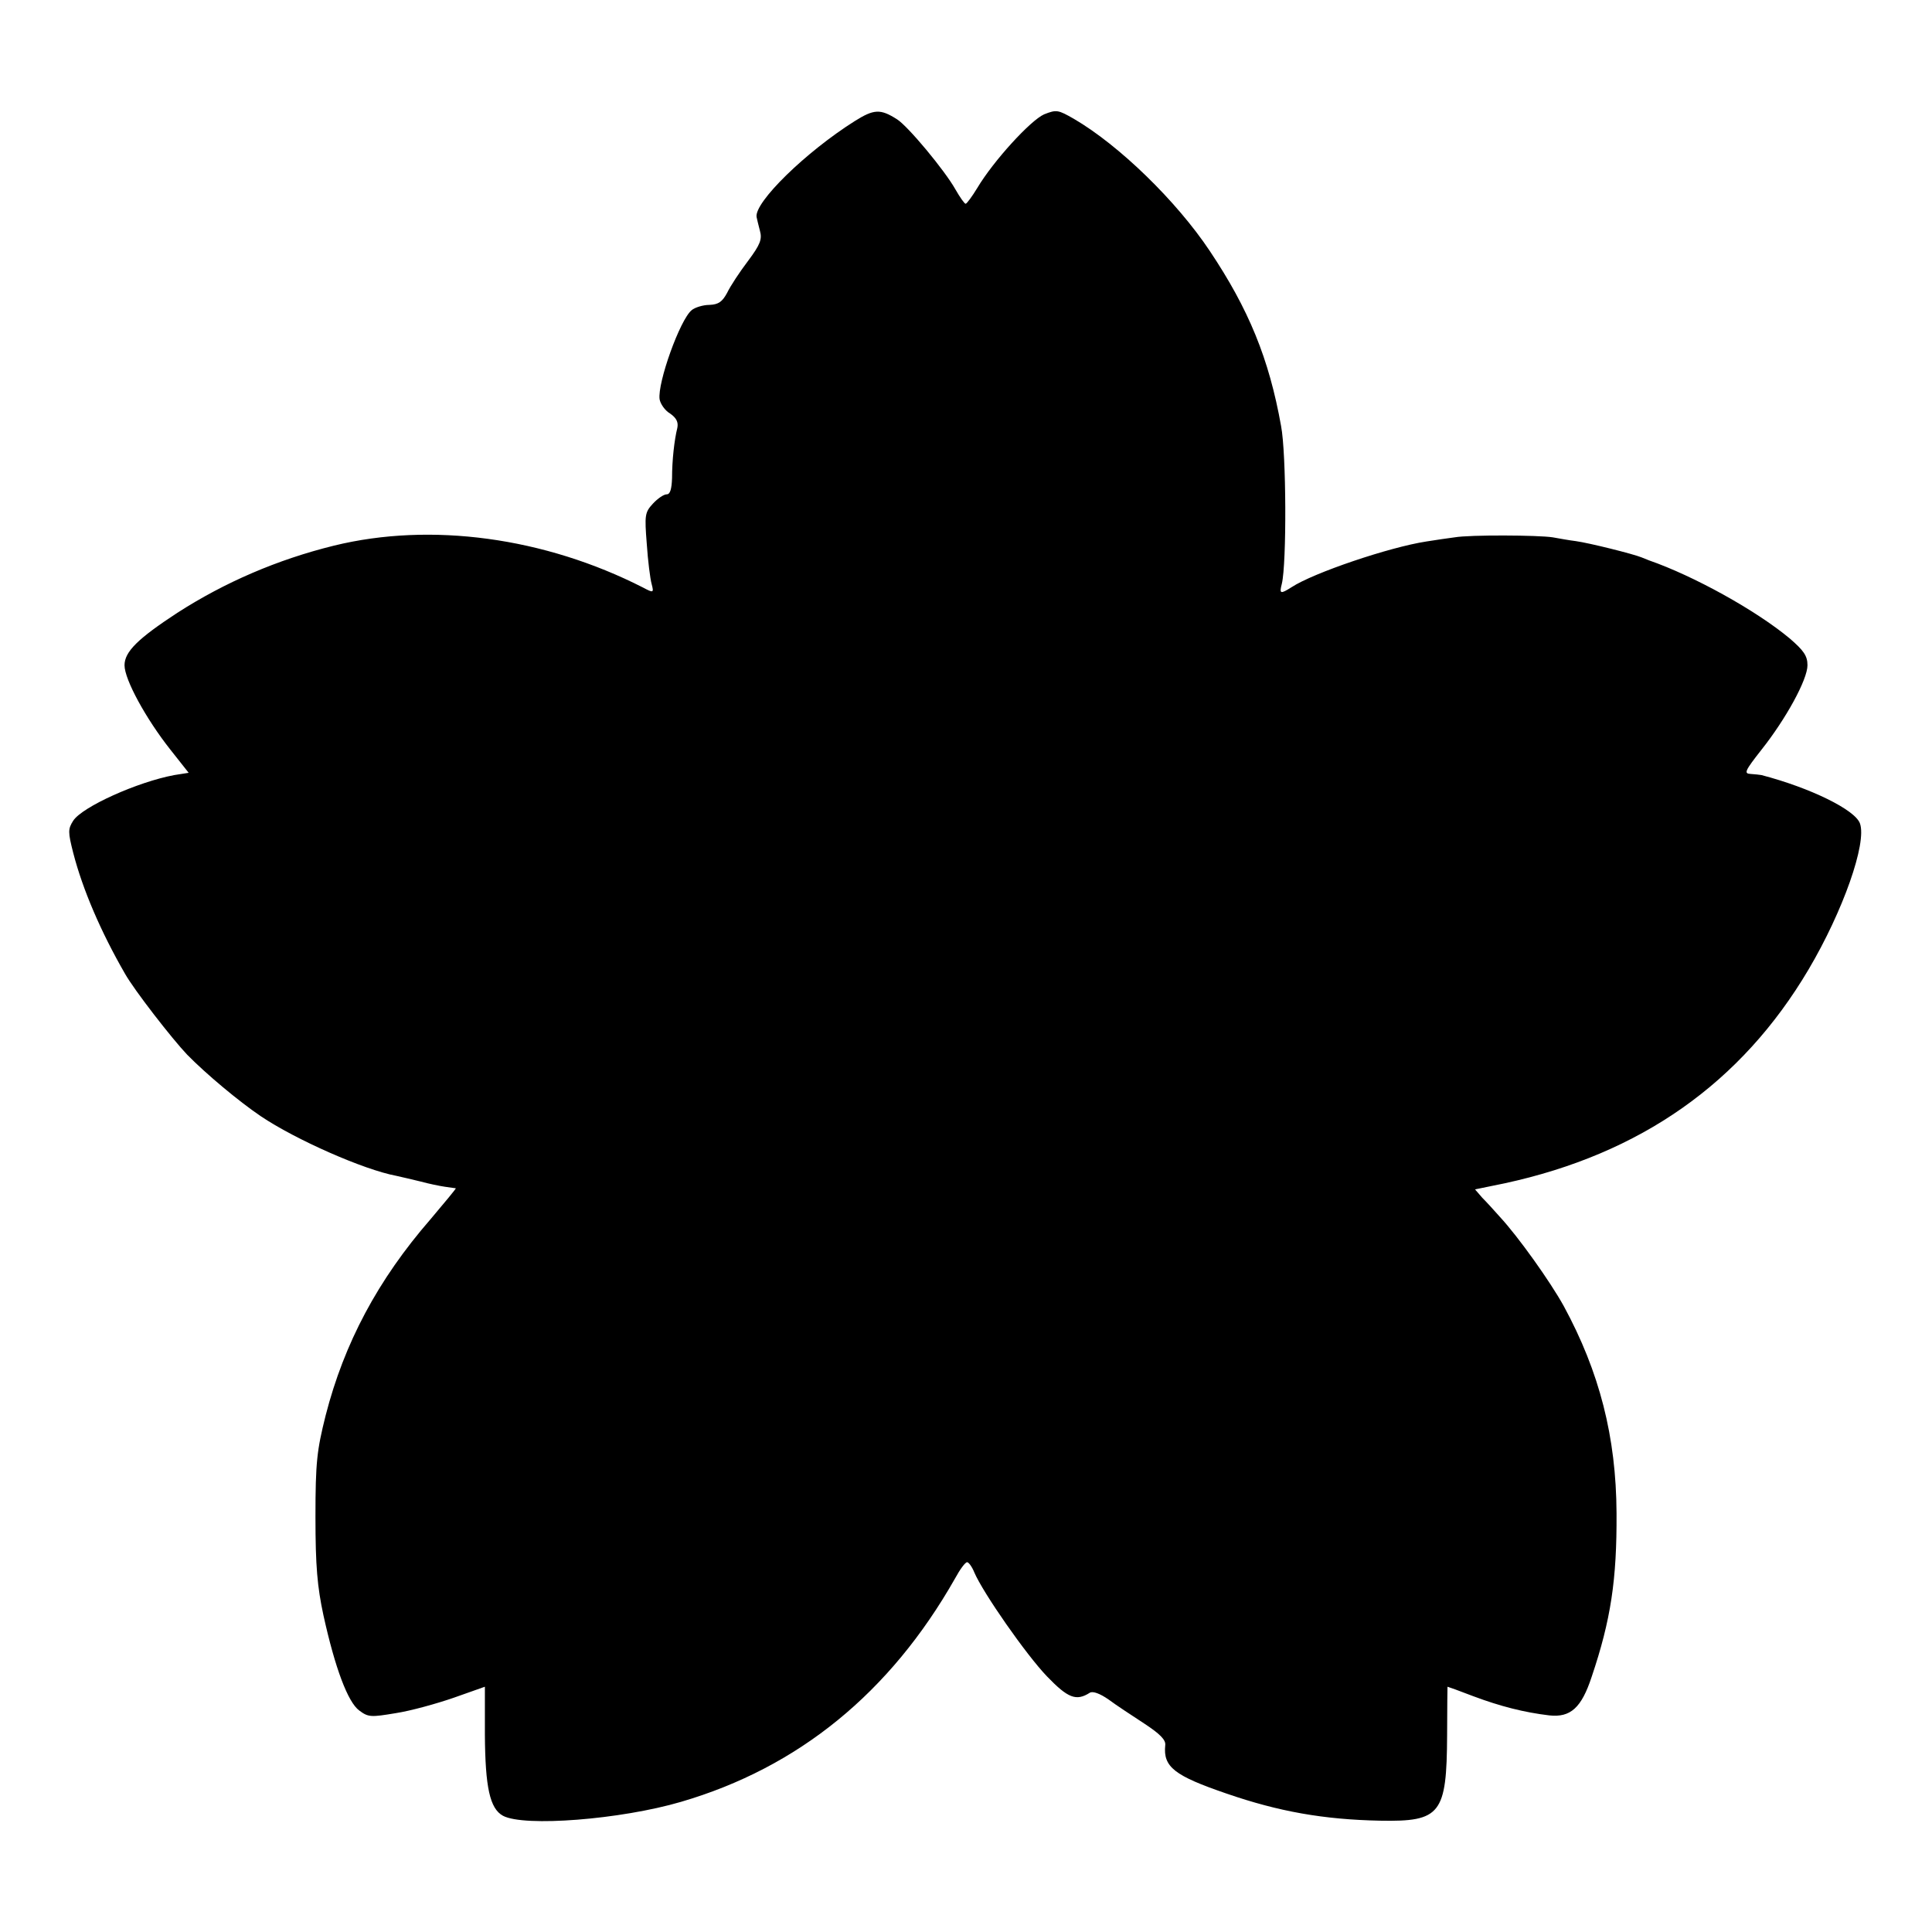
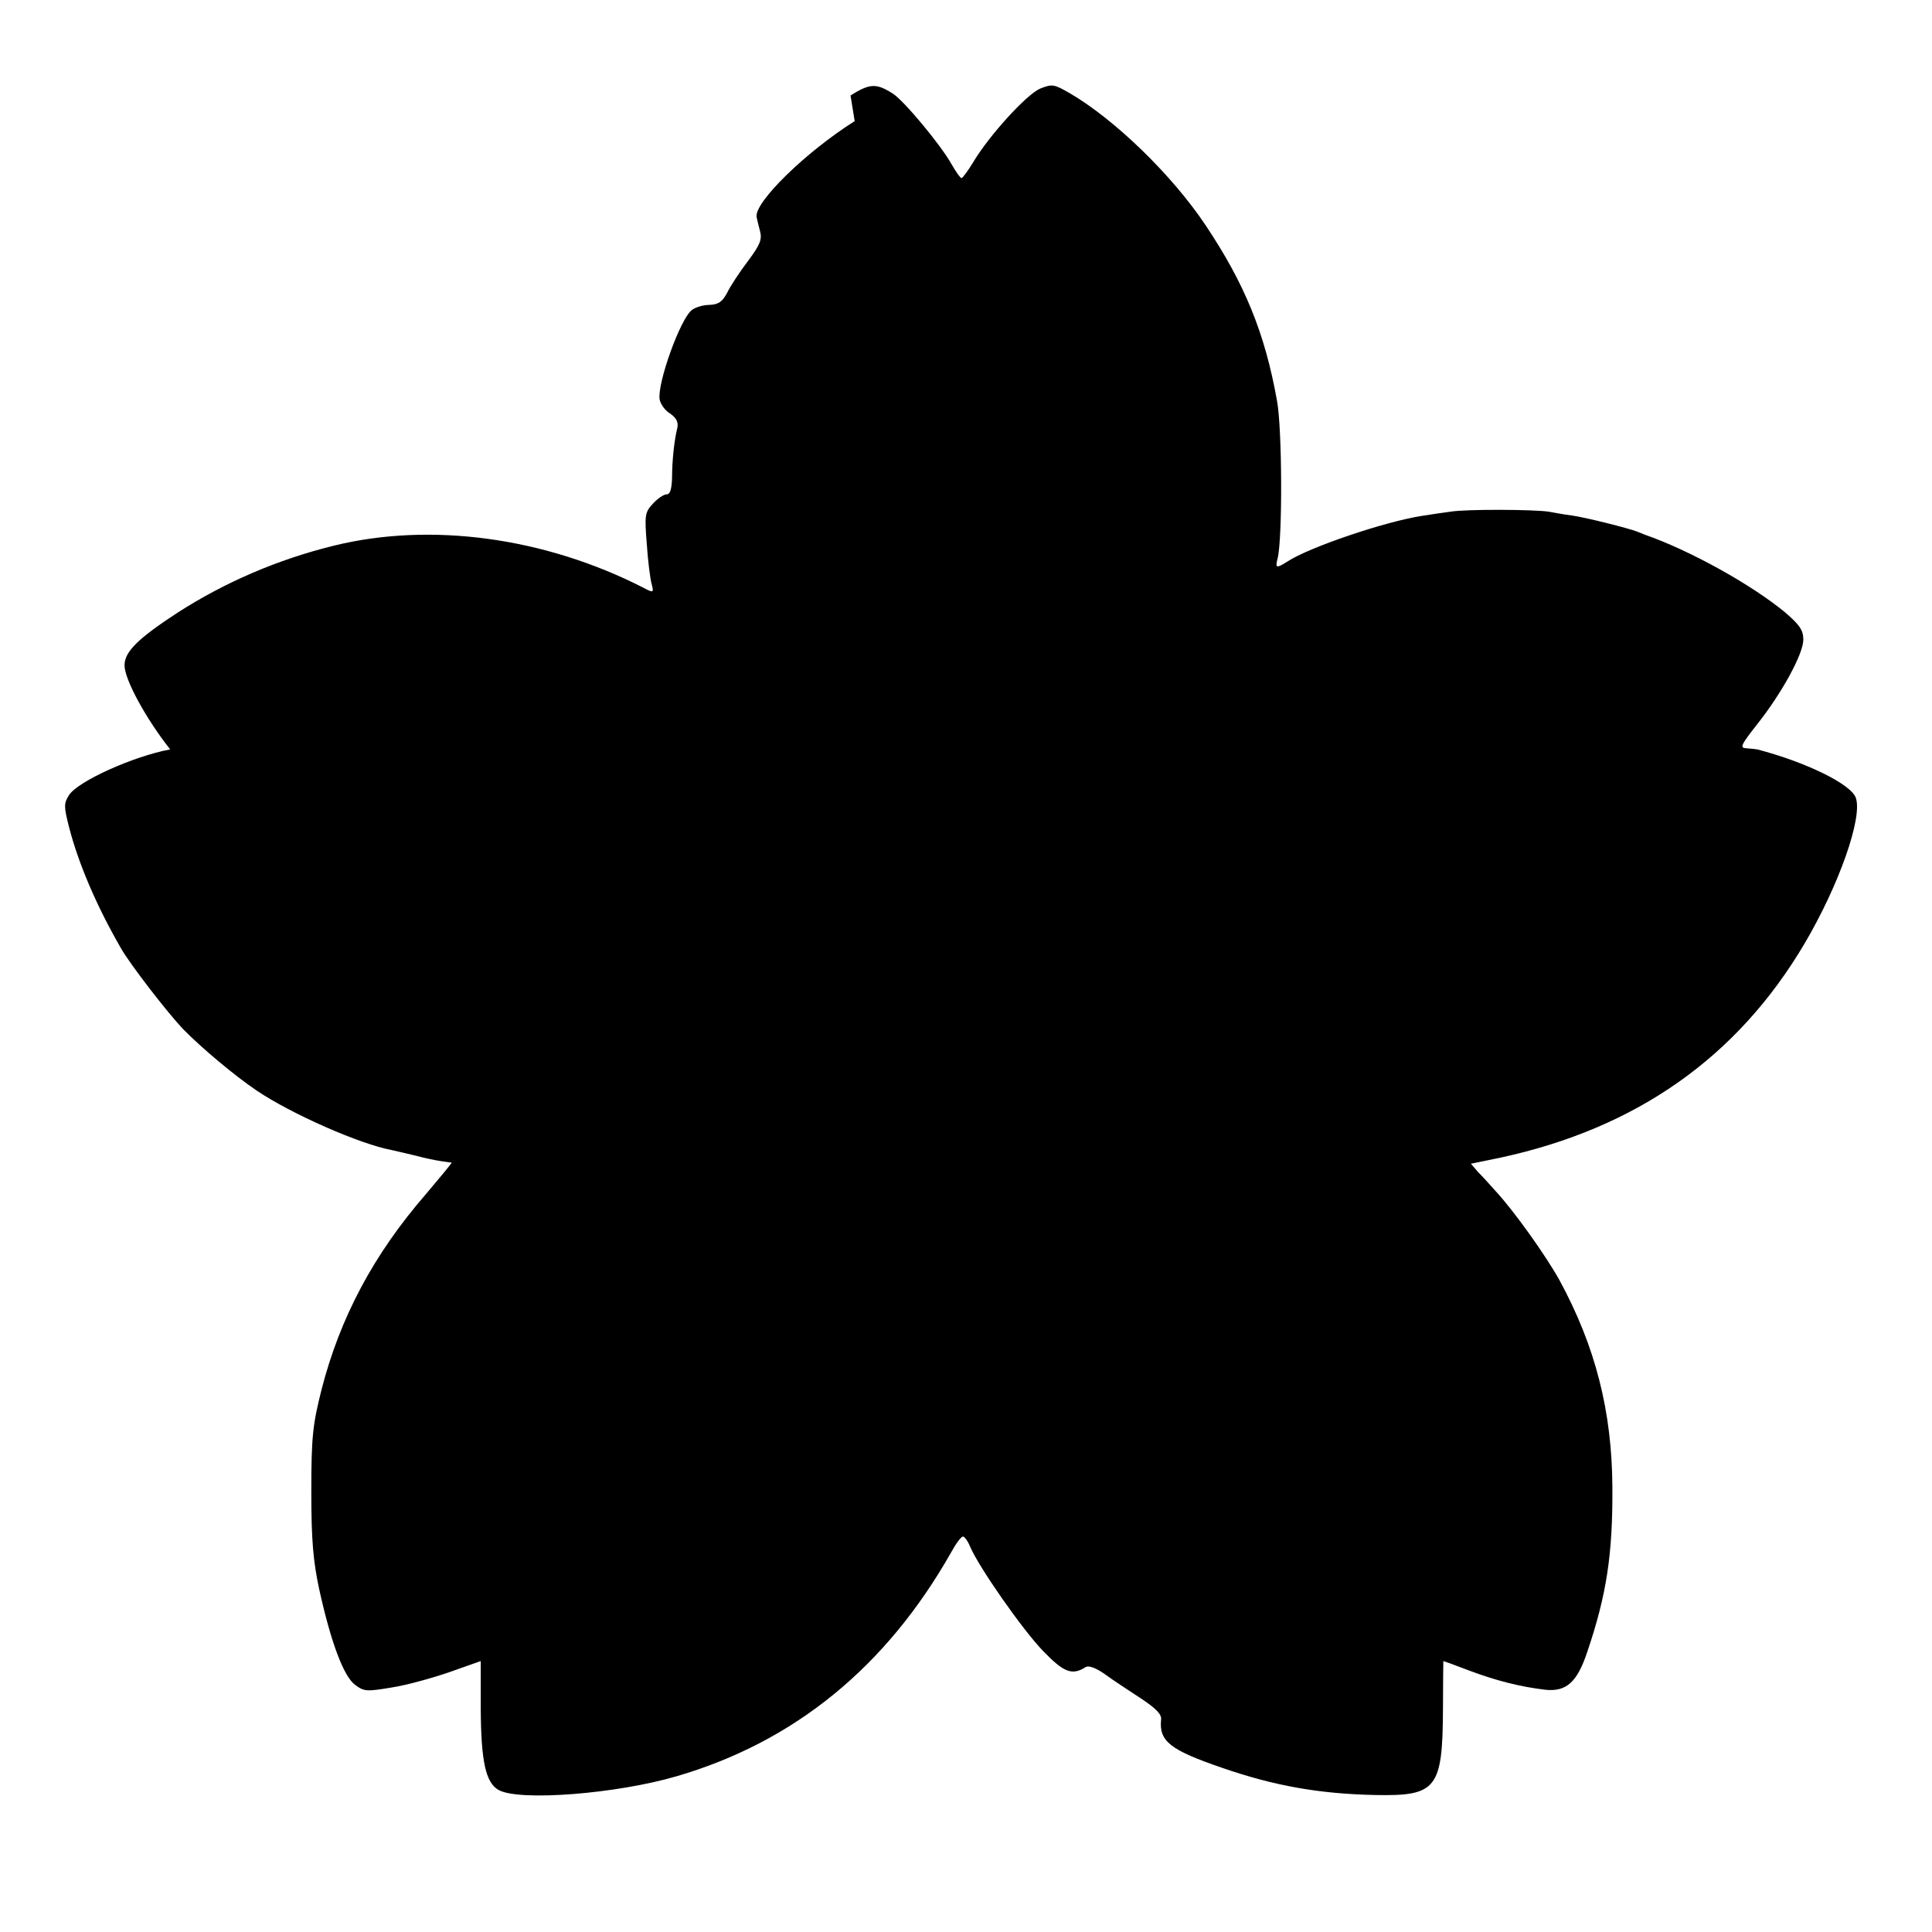
<svg xmlns="http://www.w3.org/2000/svg" version="1.0" width="512pt" height="512pt" viewBox="0 0 512 512" preserveAspectRatio="xMidYMid meet">
  <g transform="translate(0,512) scale(0.1,-0.1)" fill="#000000" stroke="none">
-     <path d="M2265 4799 c-130 -82 -266 -215 -260 -254 1 -5 5 -22 9 -37 6 -22 1 -36 -32 -80 -22 -29 -47 -67 -55 -84 -13 -24 -23 -31 -47 -32 -17 0 -39 -7 -47 -14 -31 -25 -91 -193 -85 -236 2 -12 14 -30 28 -38 17 -12 22 -23 19 -38 -8 -32 -14 -86 -14 -133 -1 -29 -5 -43 -14 -43 -8 0 -24 -11 -37 -25 -21 -23 -22 -30 -16 -106 3 -45 9 -93 13 -107 6 -23 5 -24 -23 -9 -261 133 -562 174 -819 111 -150 -37 -289 -97 -415 -178 -104 -68 -140 -103 -140 -139 0 -38 57 -142 121 -223 l49 -62 -38 -6 c-97 -18 -244 -84 -268 -121 -14 -22 -14 -30 0 -85 25 -97 73 -209 137 -320 24 -43 125 -173 165 -215 50 -51 136 -123 195 -163 92 -62 273 -142 359 -158 14 -3 43 -10 64 -15 22 -6 51 -12 65 -14 14 -2 27 -4 29 -4 1 -1 -29 -37 -67 -82 -140 -161 -229 -329 -278 -520 -23 -92 -27 -123 -27 -269 0 -131 5 -185 21 -260 31 -141 65 -231 95 -253 24 -18 31 -18 97 -7 39 6 108 25 154 41 45 16 82 29 82 29 0 0 0 -57 0 -128 1 -138 13 -195 48 -214 56 -30 312 -10 472 37 311 91 554 289 726 592 13 24 27 43 32 43 4 0 13 -12 19 -27 23 -54 138 -219 193 -276 55 -57 77 -66 113 -43 8 5 27 -2 50 -18 20 -15 63 -43 95 -64 41 -27 57 -43 55 -57 -6 -58 25 -81 162 -128 139 -48 258 -69 407 -72 161 -3 177 17 178 227 0 71 1 128 1 128 1 0 32 -11 68 -25 72 -27 135 -43 202 -51 56 -6 85 20 112 102 51 151 67 258 66 434 -1 202 -45 374 -140 549 -36 65 -120 183 -169 236 -15 17 -36 40 -47 51 l-19 22 78 16 c361 78 628 266 806 567 91 154 155 335 136 387 -13 36 -131 94 -261 128 -5 1 -17 2 -29 3 -18 1 -15 8 29 64 65 82 122 186 122 224 0 25 -10 39 -47 71 -90 75 -255 166 -373 207 -3 1 -12 5 -20 8 -22 9 -138 38 -174 43 -17 2 -44 7 -61 10 -38 6 -220 7 -260 0 -16 -2 -50 -7 -75 -11 -98 -15 -299 -83 -357 -121 -30 -19 -33 -18 -26 9 13 54 12 345 -2 418 -32 179 -86 310 -189 464 -88 132 -240 280 -360 350 -42 24 -46 25 -79 12 -36 -16 -134 -123 -177 -195 -14 -23 -28 -42 -31 -42 -3 0 -15 17 -27 38 -28 50 -126 168 -155 186 -44 28 -61 27 -112 -5z" />
+     <path d="M2265 4799 c-130 -82 -266 -215 -260 -254 1 -5 5 -22 9 -37 6 -22 1 -36 -32 -80 -22 -29 -47 -67 -55 -84 -13 -24 -23 -31 -47 -32 -17 0 -39 -7 -47 -14 -31 -25 -91 -193 -85 -236 2 -12 14 -30 28 -38 17 -12 22 -23 19 -38 -8 -32 -14 -86 -14 -133 -1 -29 -5 -43 -14 -43 -8 0 -24 -11 -37 -25 -21 -23 -22 -30 -16 -106 3 -45 9 -93 13 -107 6 -23 5 -24 -23 -9 -261 133 -562 174 -819 111 -150 -37 -289 -97 -415 -178 -104 -68 -140 -103 -140 -139 0 -38 57 -142 121 -223 c-97 -18 -244 -84 -268 -121 -14 -22 -14 -30 0 -85 25 -97 73 -209 137 -320 24 -43 125 -173 165 -215 50 -51 136 -123 195 -163 92 -62 273 -142 359 -158 14 -3 43 -10 64 -15 22 -6 51 -12 65 -14 14 -2 27 -4 29 -4 1 -1 -29 -37 -67 -82 -140 -161 -229 -329 -278 -520 -23 -92 -27 -123 -27 -269 0 -131 5 -185 21 -260 31 -141 65 -231 95 -253 24 -18 31 -18 97 -7 39 6 108 25 154 41 45 16 82 29 82 29 0 0 0 -57 0 -128 1 -138 13 -195 48 -214 56 -30 312 -10 472 37 311 91 554 289 726 592 13 24 27 43 32 43 4 0 13 -12 19 -27 23 -54 138 -219 193 -276 55 -57 77 -66 113 -43 8 5 27 -2 50 -18 20 -15 63 -43 95 -64 41 -27 57 -43 55 -57 -6 -58 25 -81 162 -128 139 -48 258 -69 407 -72 161 -3 177 17 178 227 0 71 1 128 1 128 1 0 32 -11 68 -25 72 -27 135 -43 202 -51 56 -6 85 20 112 102 51 151 67 258 66 434 -1 202 -45 374 -140 549 -36 65 -120 183 -169 236 -15 17 -36 40 -47 51 l-19 22 78 16 c361 78 628 266 806 567 91 154 155 335 136 387 -13 36 -131 94 -261 128 -5 1 -17 2 -29 3 -18 1 -15 8 29 64 65 82 122 186 122 224 0 25 -10 39 -47 71 -90 75 -255 166 -373 207 -3 1 -12 5 -20 8 -22 9 -138 38 -174 43 -17 2 -44 7 -61 10 -38 6 -220 7 -260 0 -16 -2 -50 -7 -75 -11 -98 -15 -299 -83 -357 -121 -30 -19 -33 -18 -26 9 13 54 12 345 -2 418 -32 179 -86 310 -189 464 -88 132 -240 280 -360 350 -42 24 -46 25 -79 12 -36 -16 -134 -123 -177 -195 -14 -23 -28 -42 -31 -42 -3 0 -15 17 -27 38 -28 50 -126 168 -155 186 -44 28 -61 27 -112 -5z" />
  </g>
</svg>